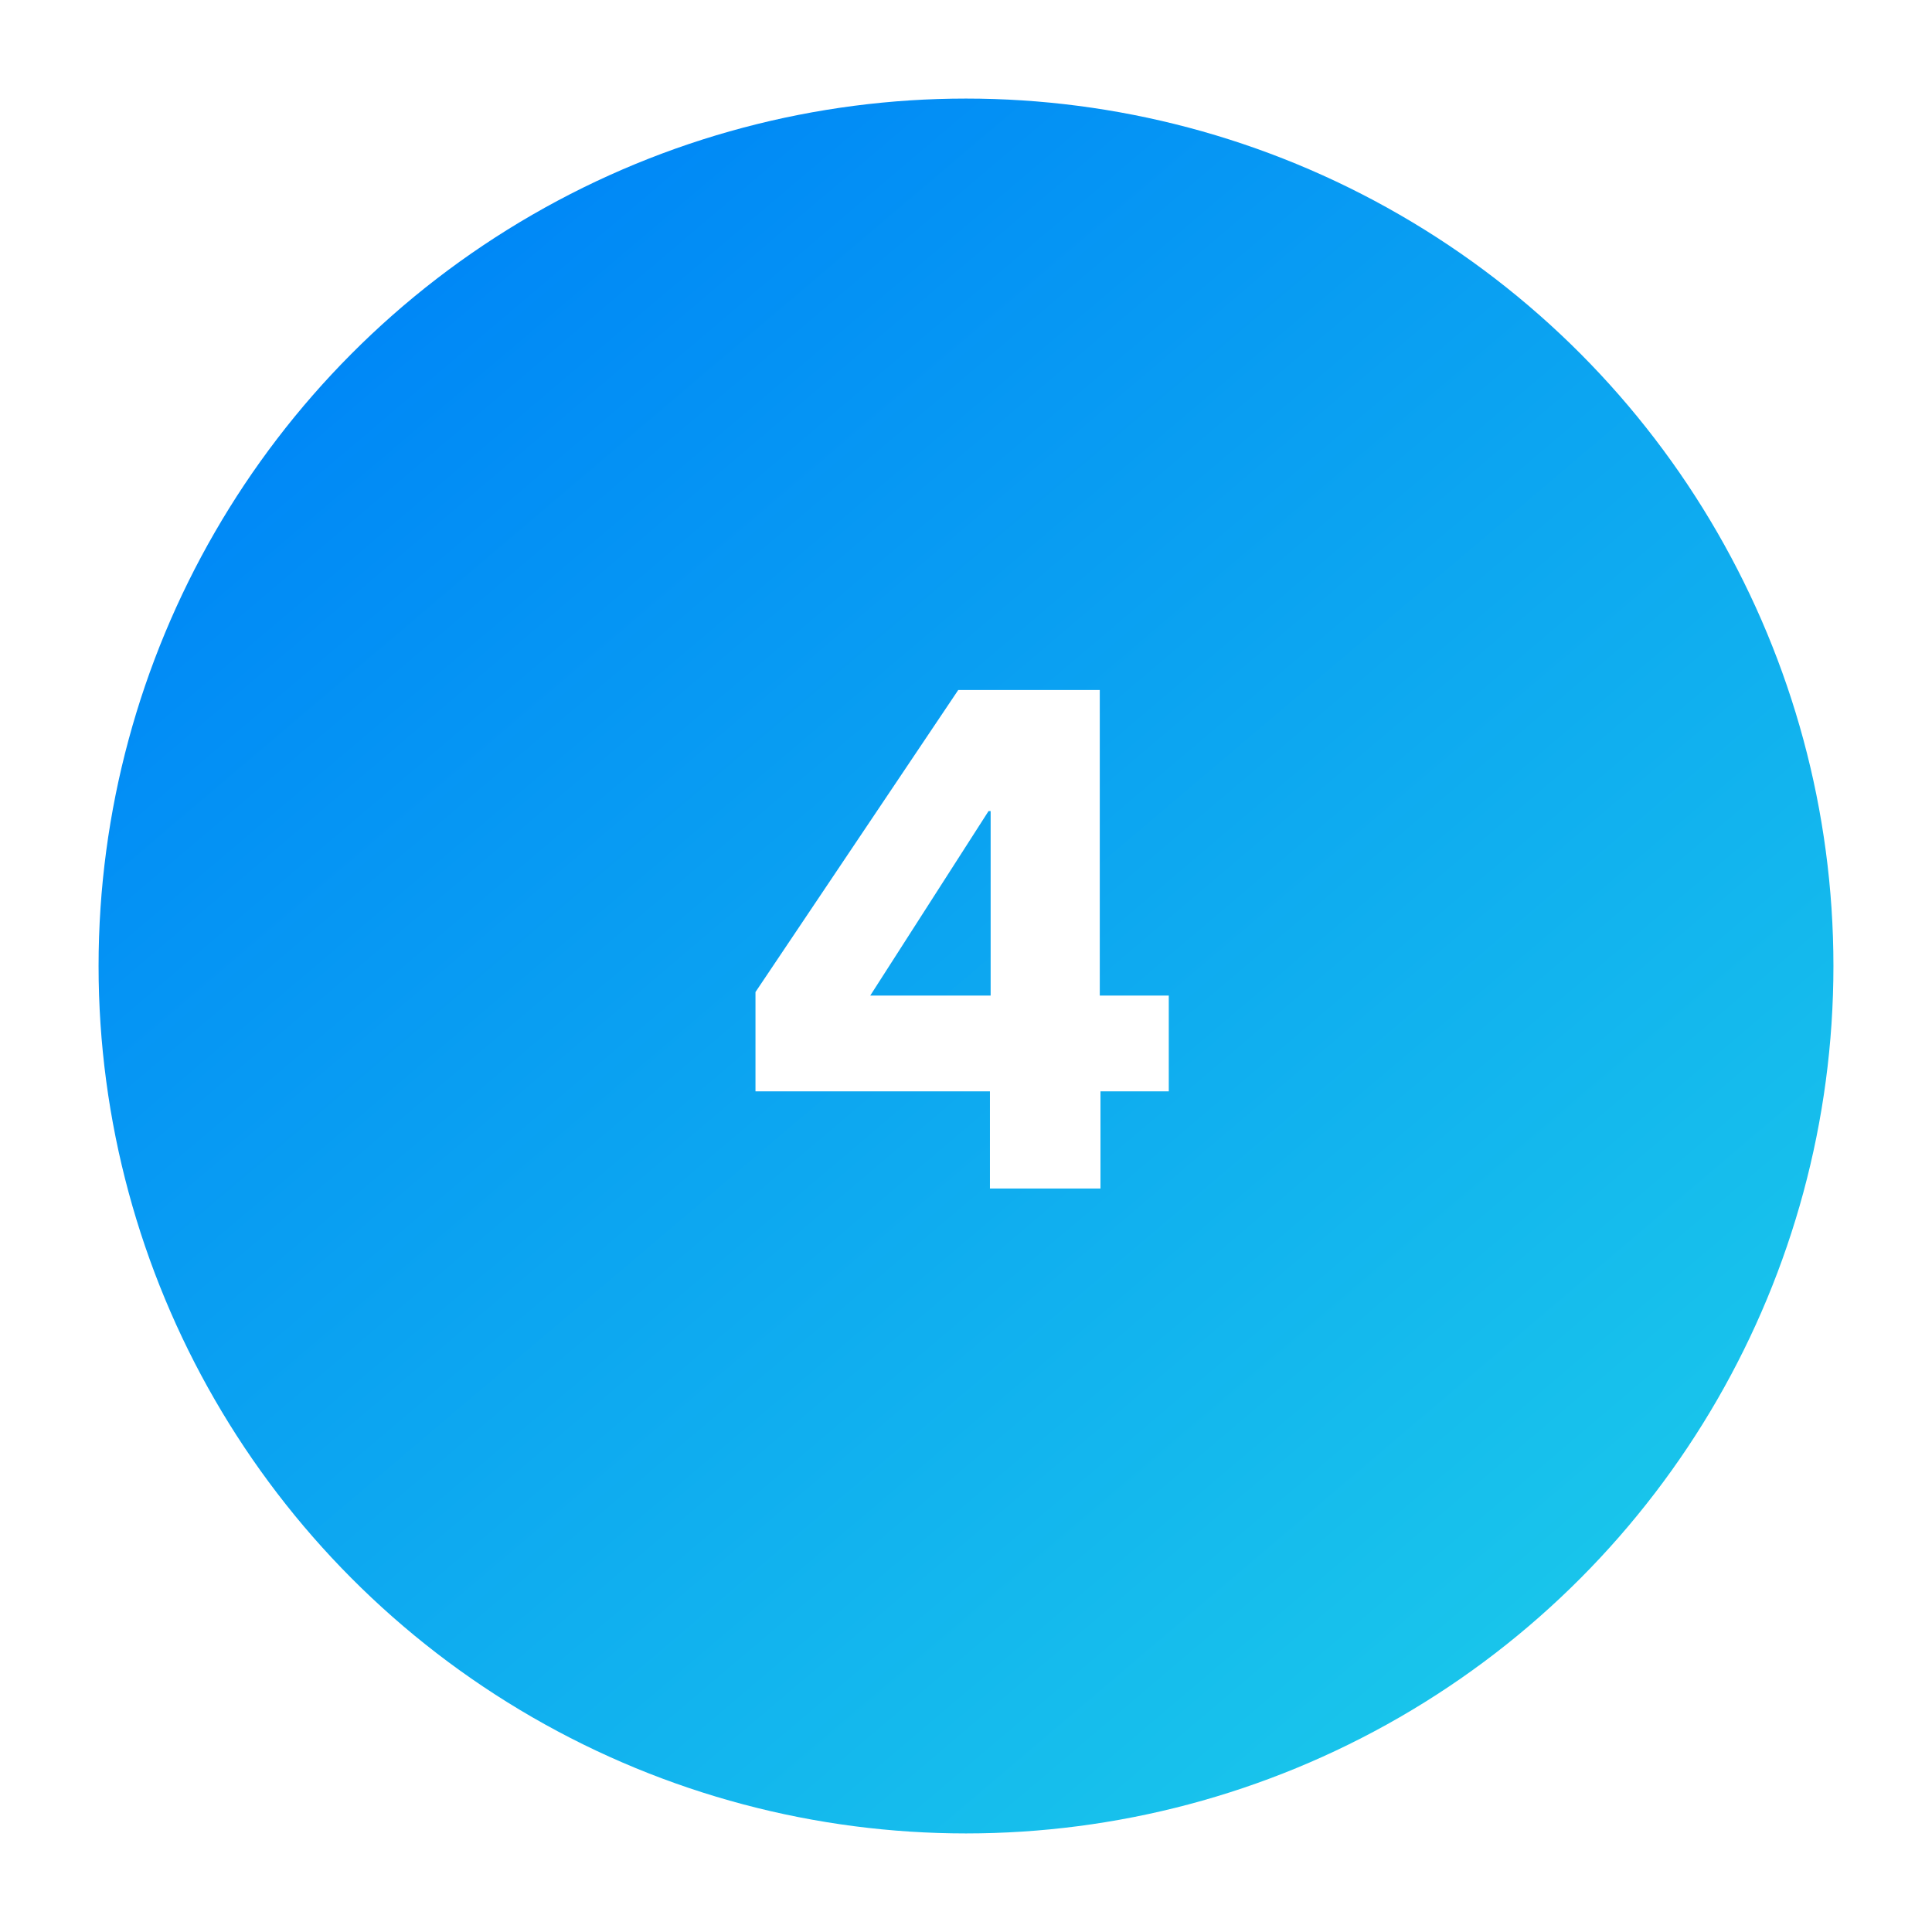
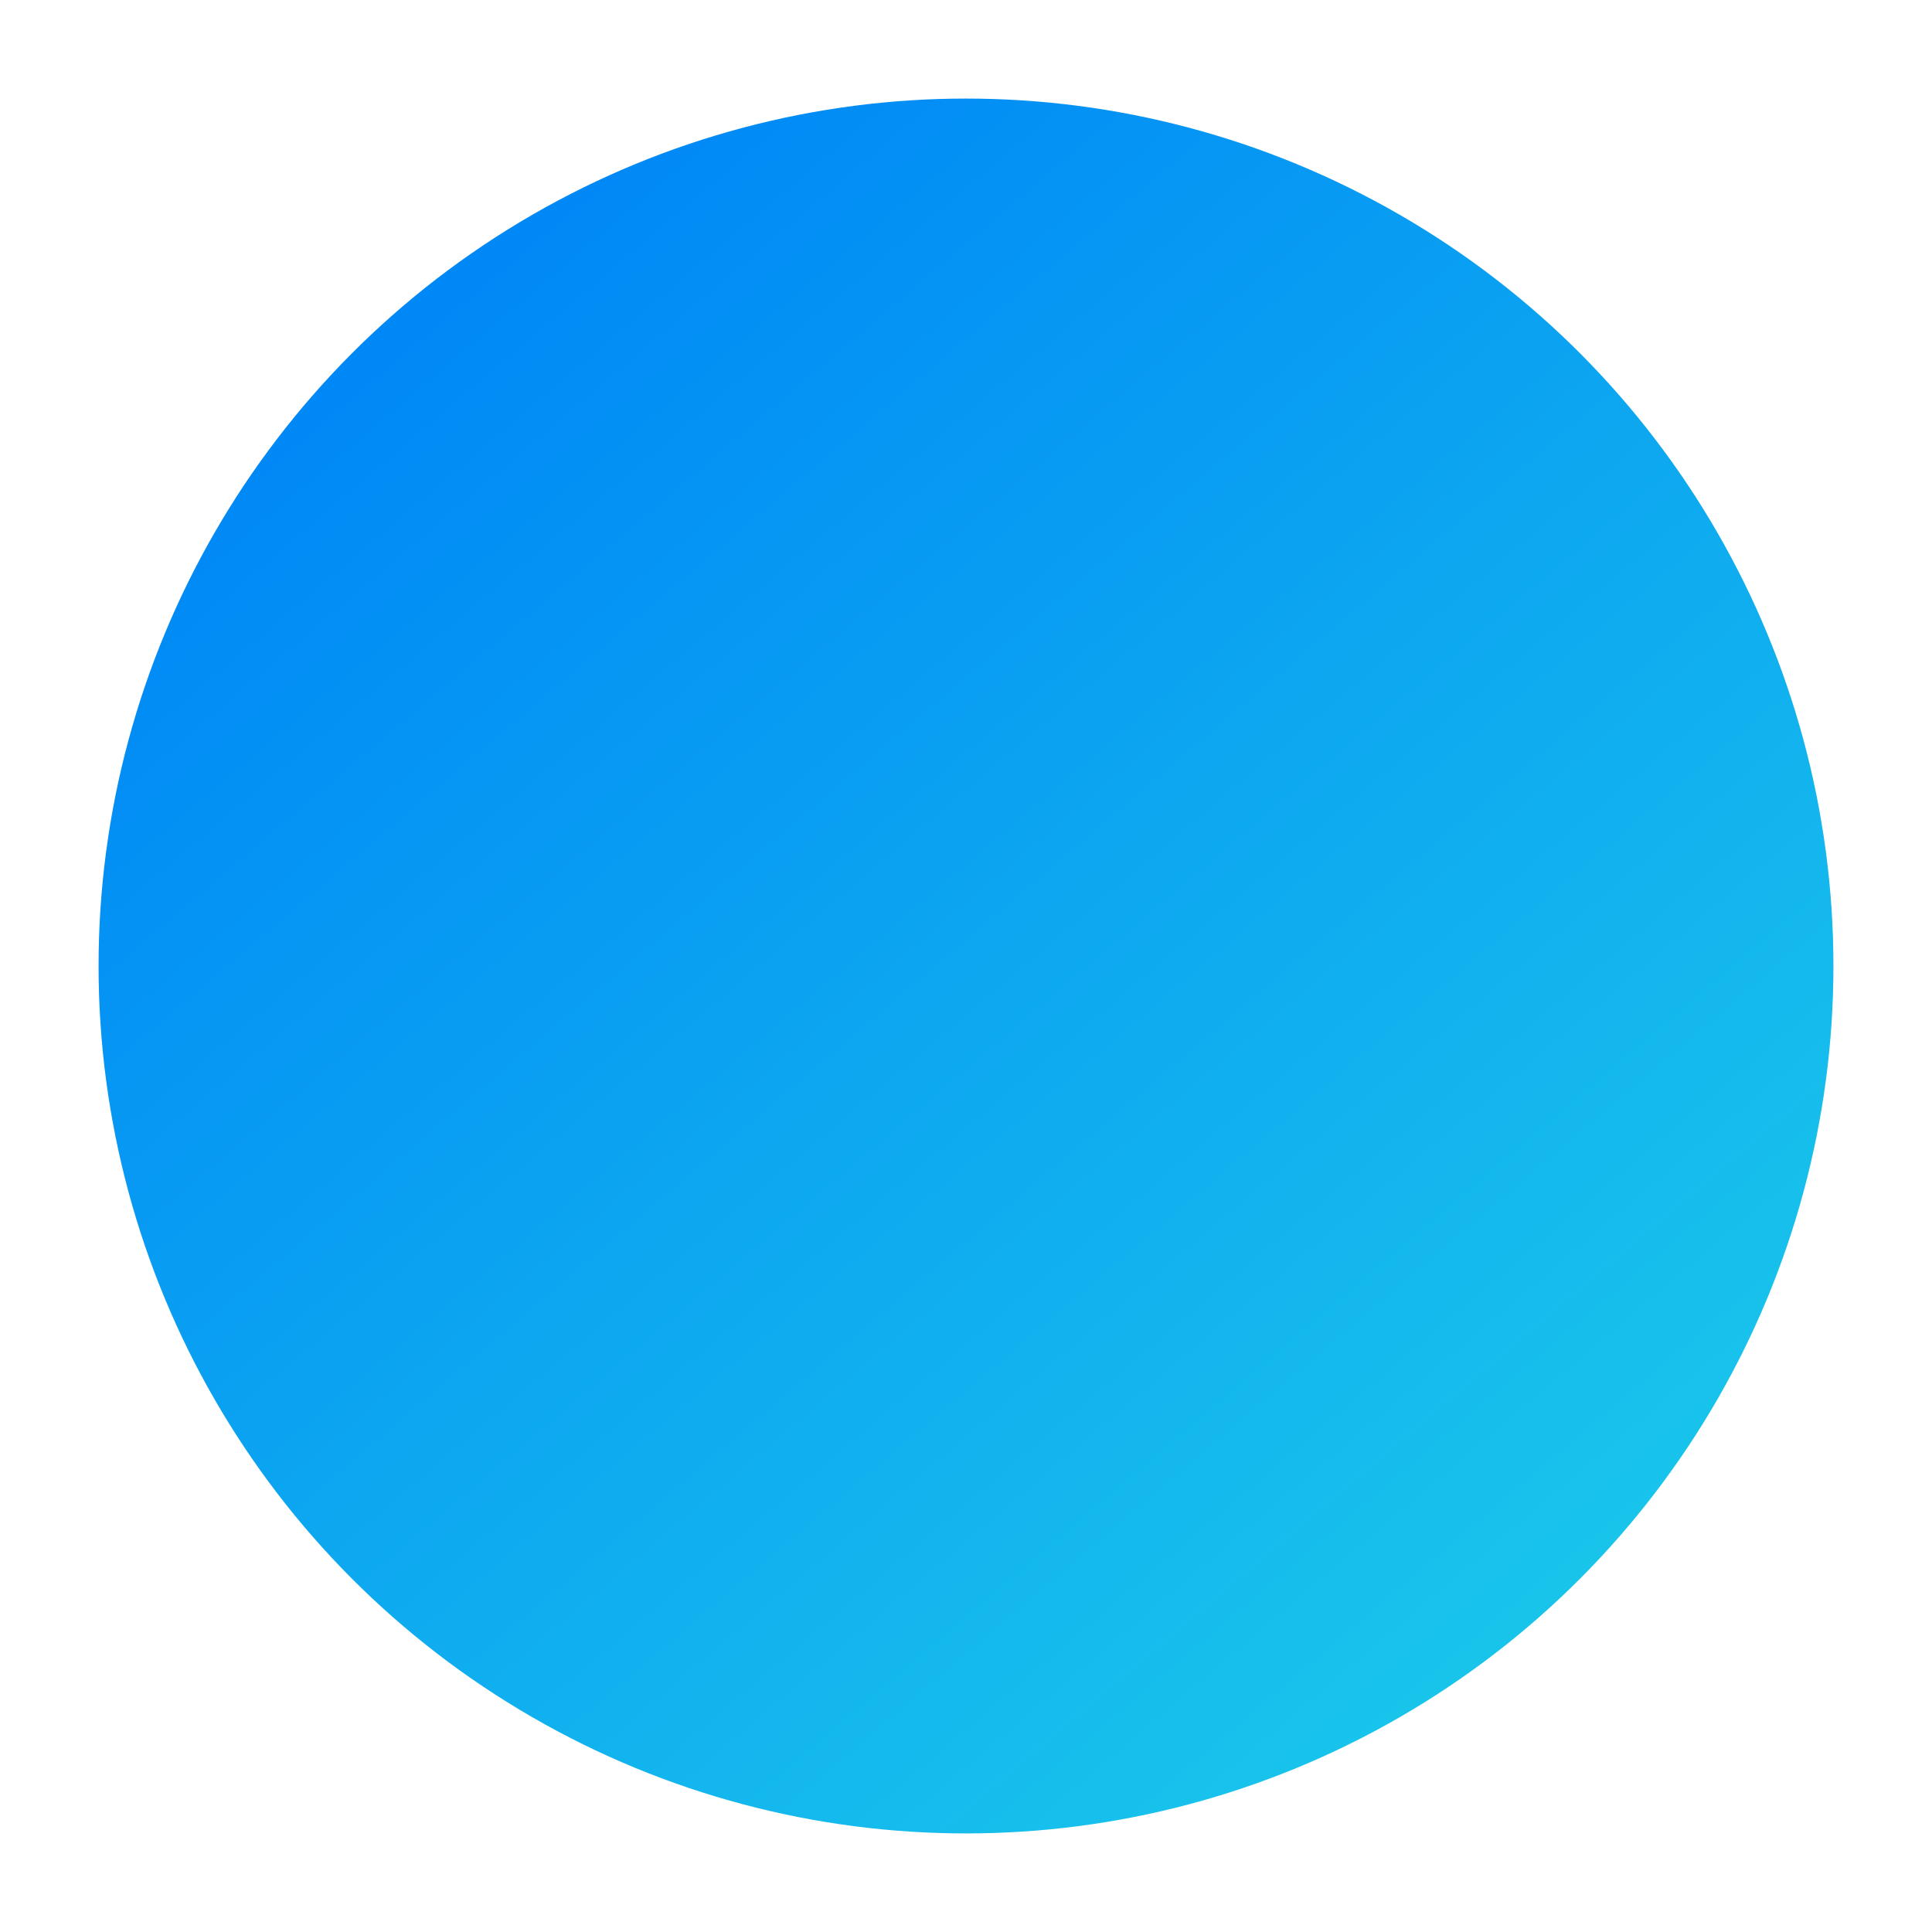
<svg xmlns="http://www.w3.org/2000/svg" width="686" height="686" viewBox="0 0 686 686" fill="none">
  <g filter="url(#filter0_d)">
    <circle cx="343" cy="343" r="308" fill="url(#paint0_linear)" />
  </g>
-   <path d="M390.75 387.5V422H351.5V387.5H268.25V352.25L340.25 245H390.5V353.5H415V387.5H390.75ZM351.75 288H351L309 353.5H351.75V288Z" fill="white" />
  <defs>
    <filter id="filter0_d" x="0" y="0" width="686" height="686" filterUnits="userSpaceOnUse" color-interpolation-filters="sRGB">
      <feFlood flood-opacity="0" result="BackgroundImageFix" />
      <feColorMatrix in="SourceAlpha" type="matrix" values="0 0 0 0 0 0 0 0 0 0 0 0 0 0 0 0 0 0 127 0" />
      <feOffset />
      <feGaussianBlur stdDeviation="17.5" />
      <feColorMatrix type="matrix" values="0 0 0 0 0.016 0 0 0 0 0.569 0 0 0 0 0.961 0 0 0 1 0" />
      <feBlend mode="normal" in2="BackgroundImageFix" result="effect1_dropShadow" />
      <feBlend mode="normal" in="SourceGraphic" in2="effect1_dropShadow" result="shape" />
    </filter>
    <linearGradient id="paint0_linear" x1="147" y1="106.4" x2="548.8" y2="579.6" gradientUnits="userSpaceOnUse">
      <stop stop-color="#0088F6" />
      <stop offset="1" stop-color="#19C5EB" />
    </linearGradient>
  </defs>
</svg>